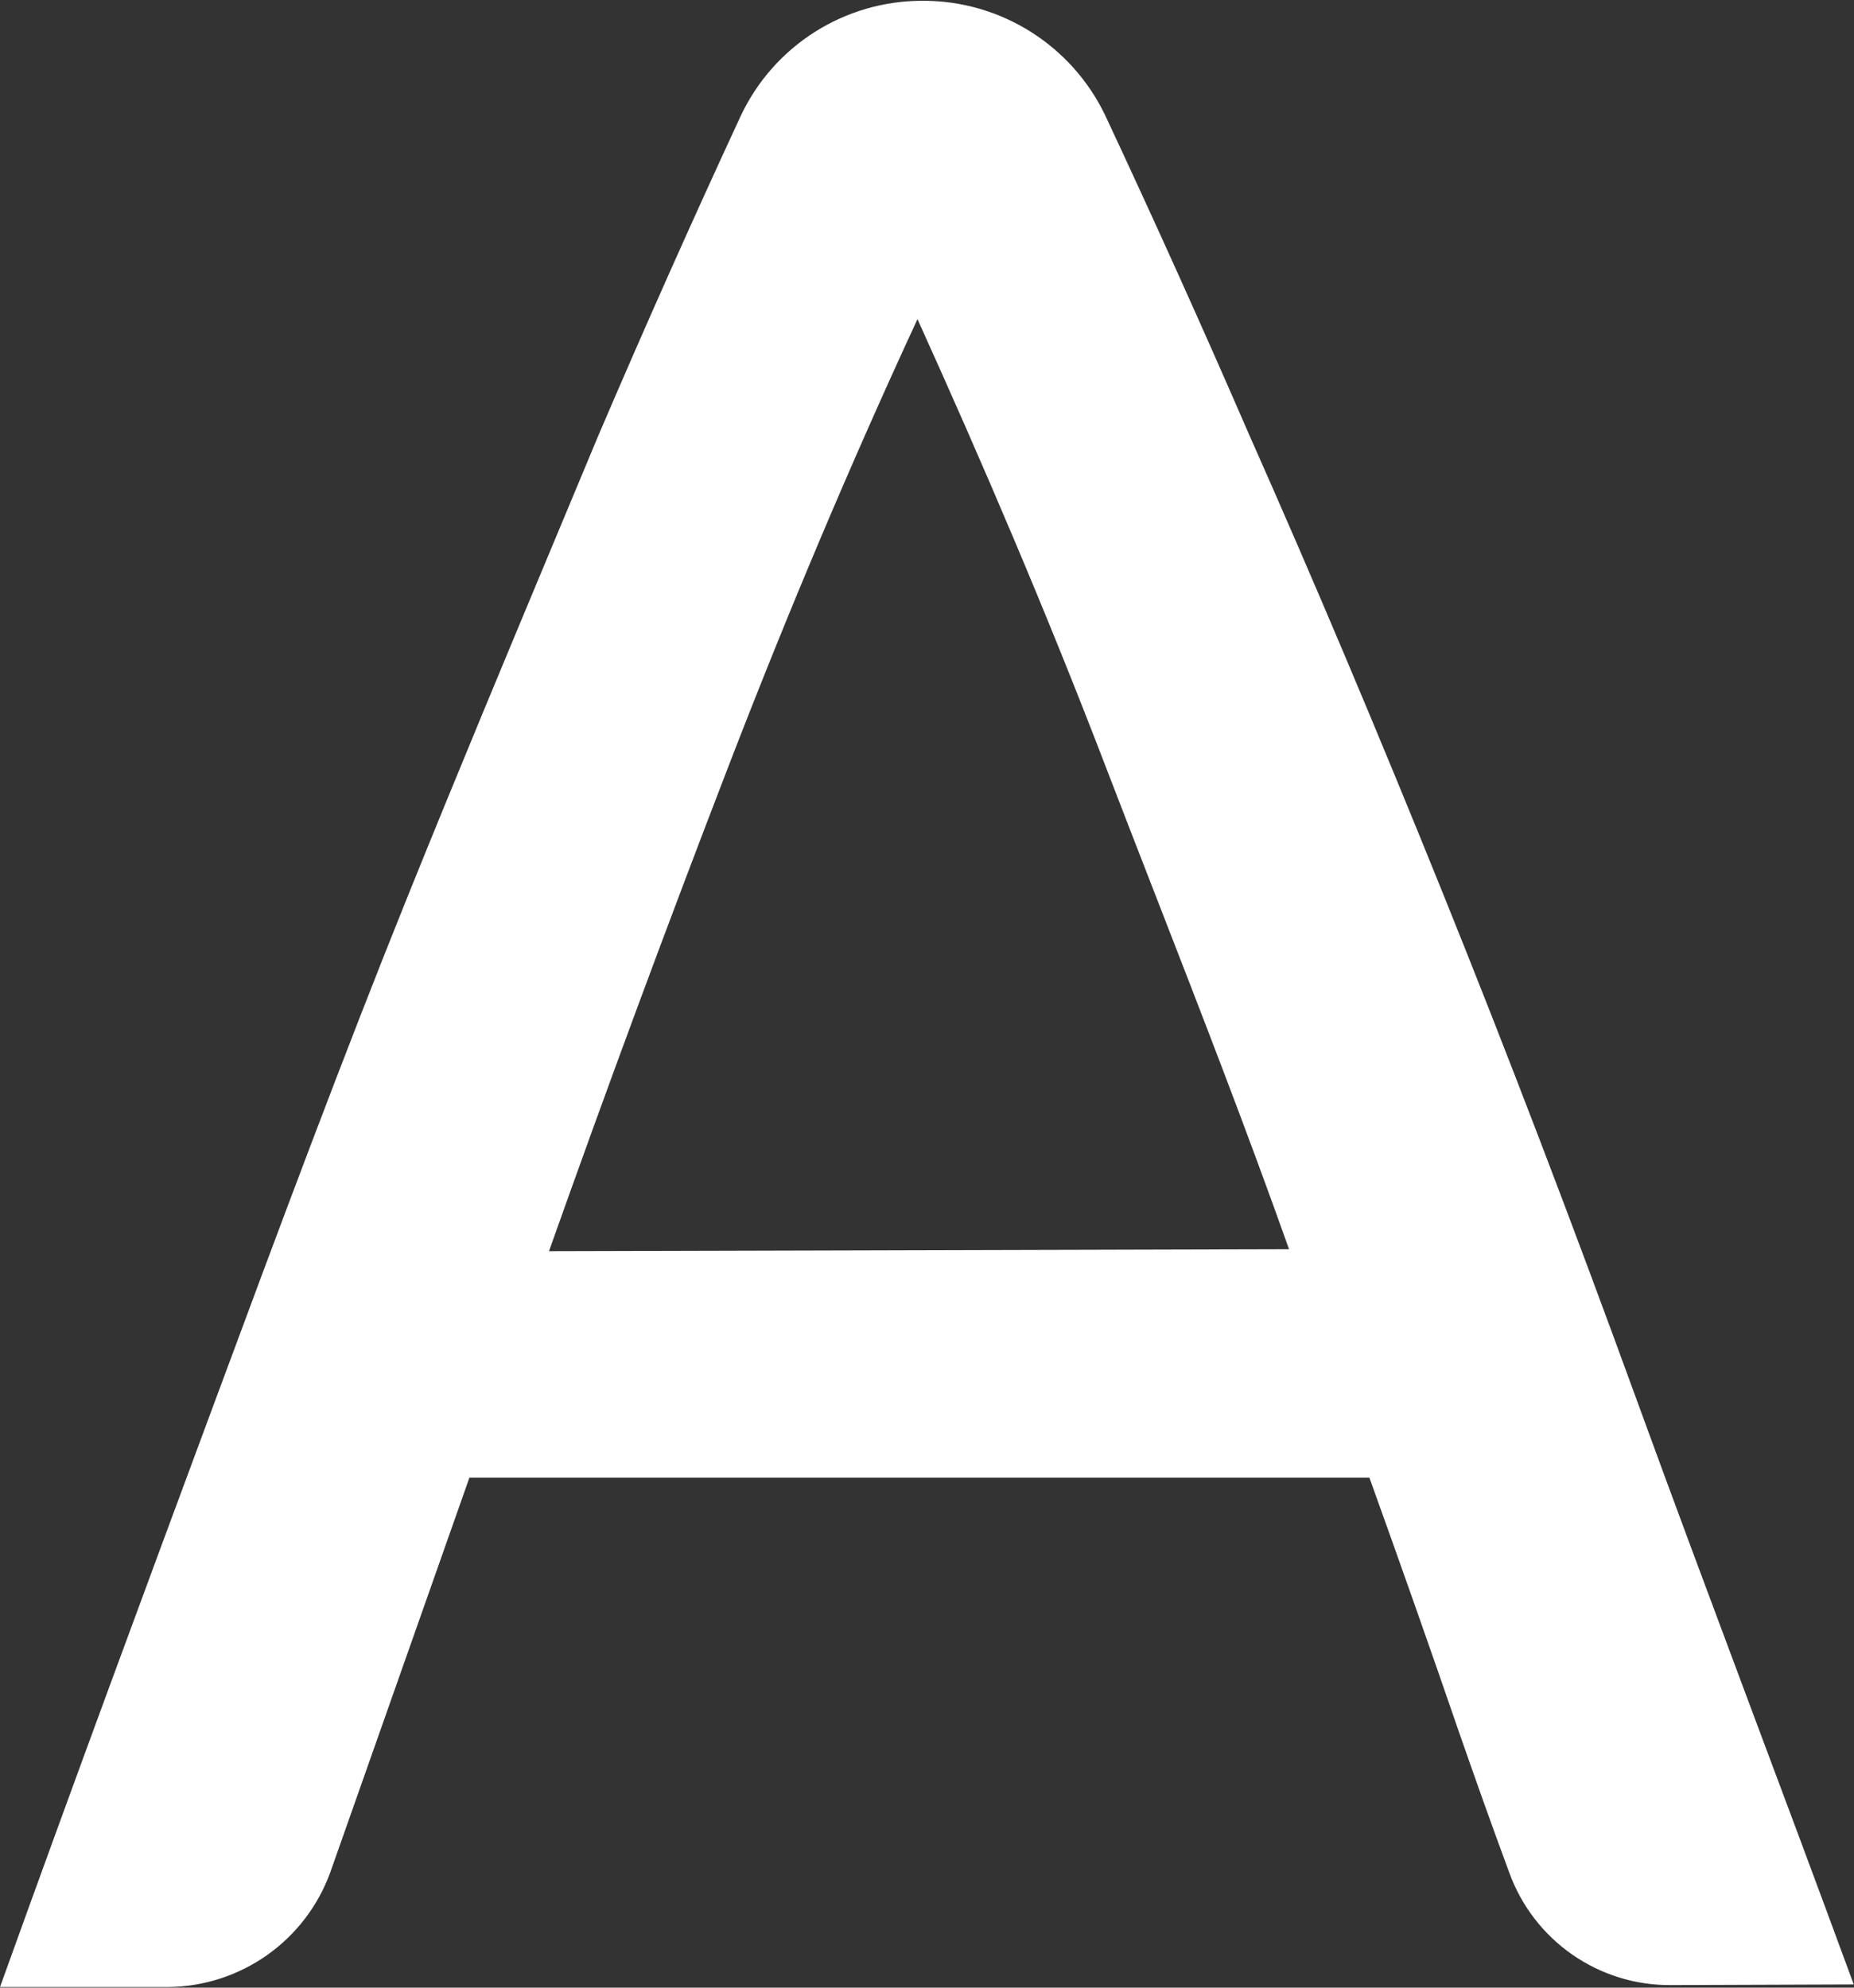
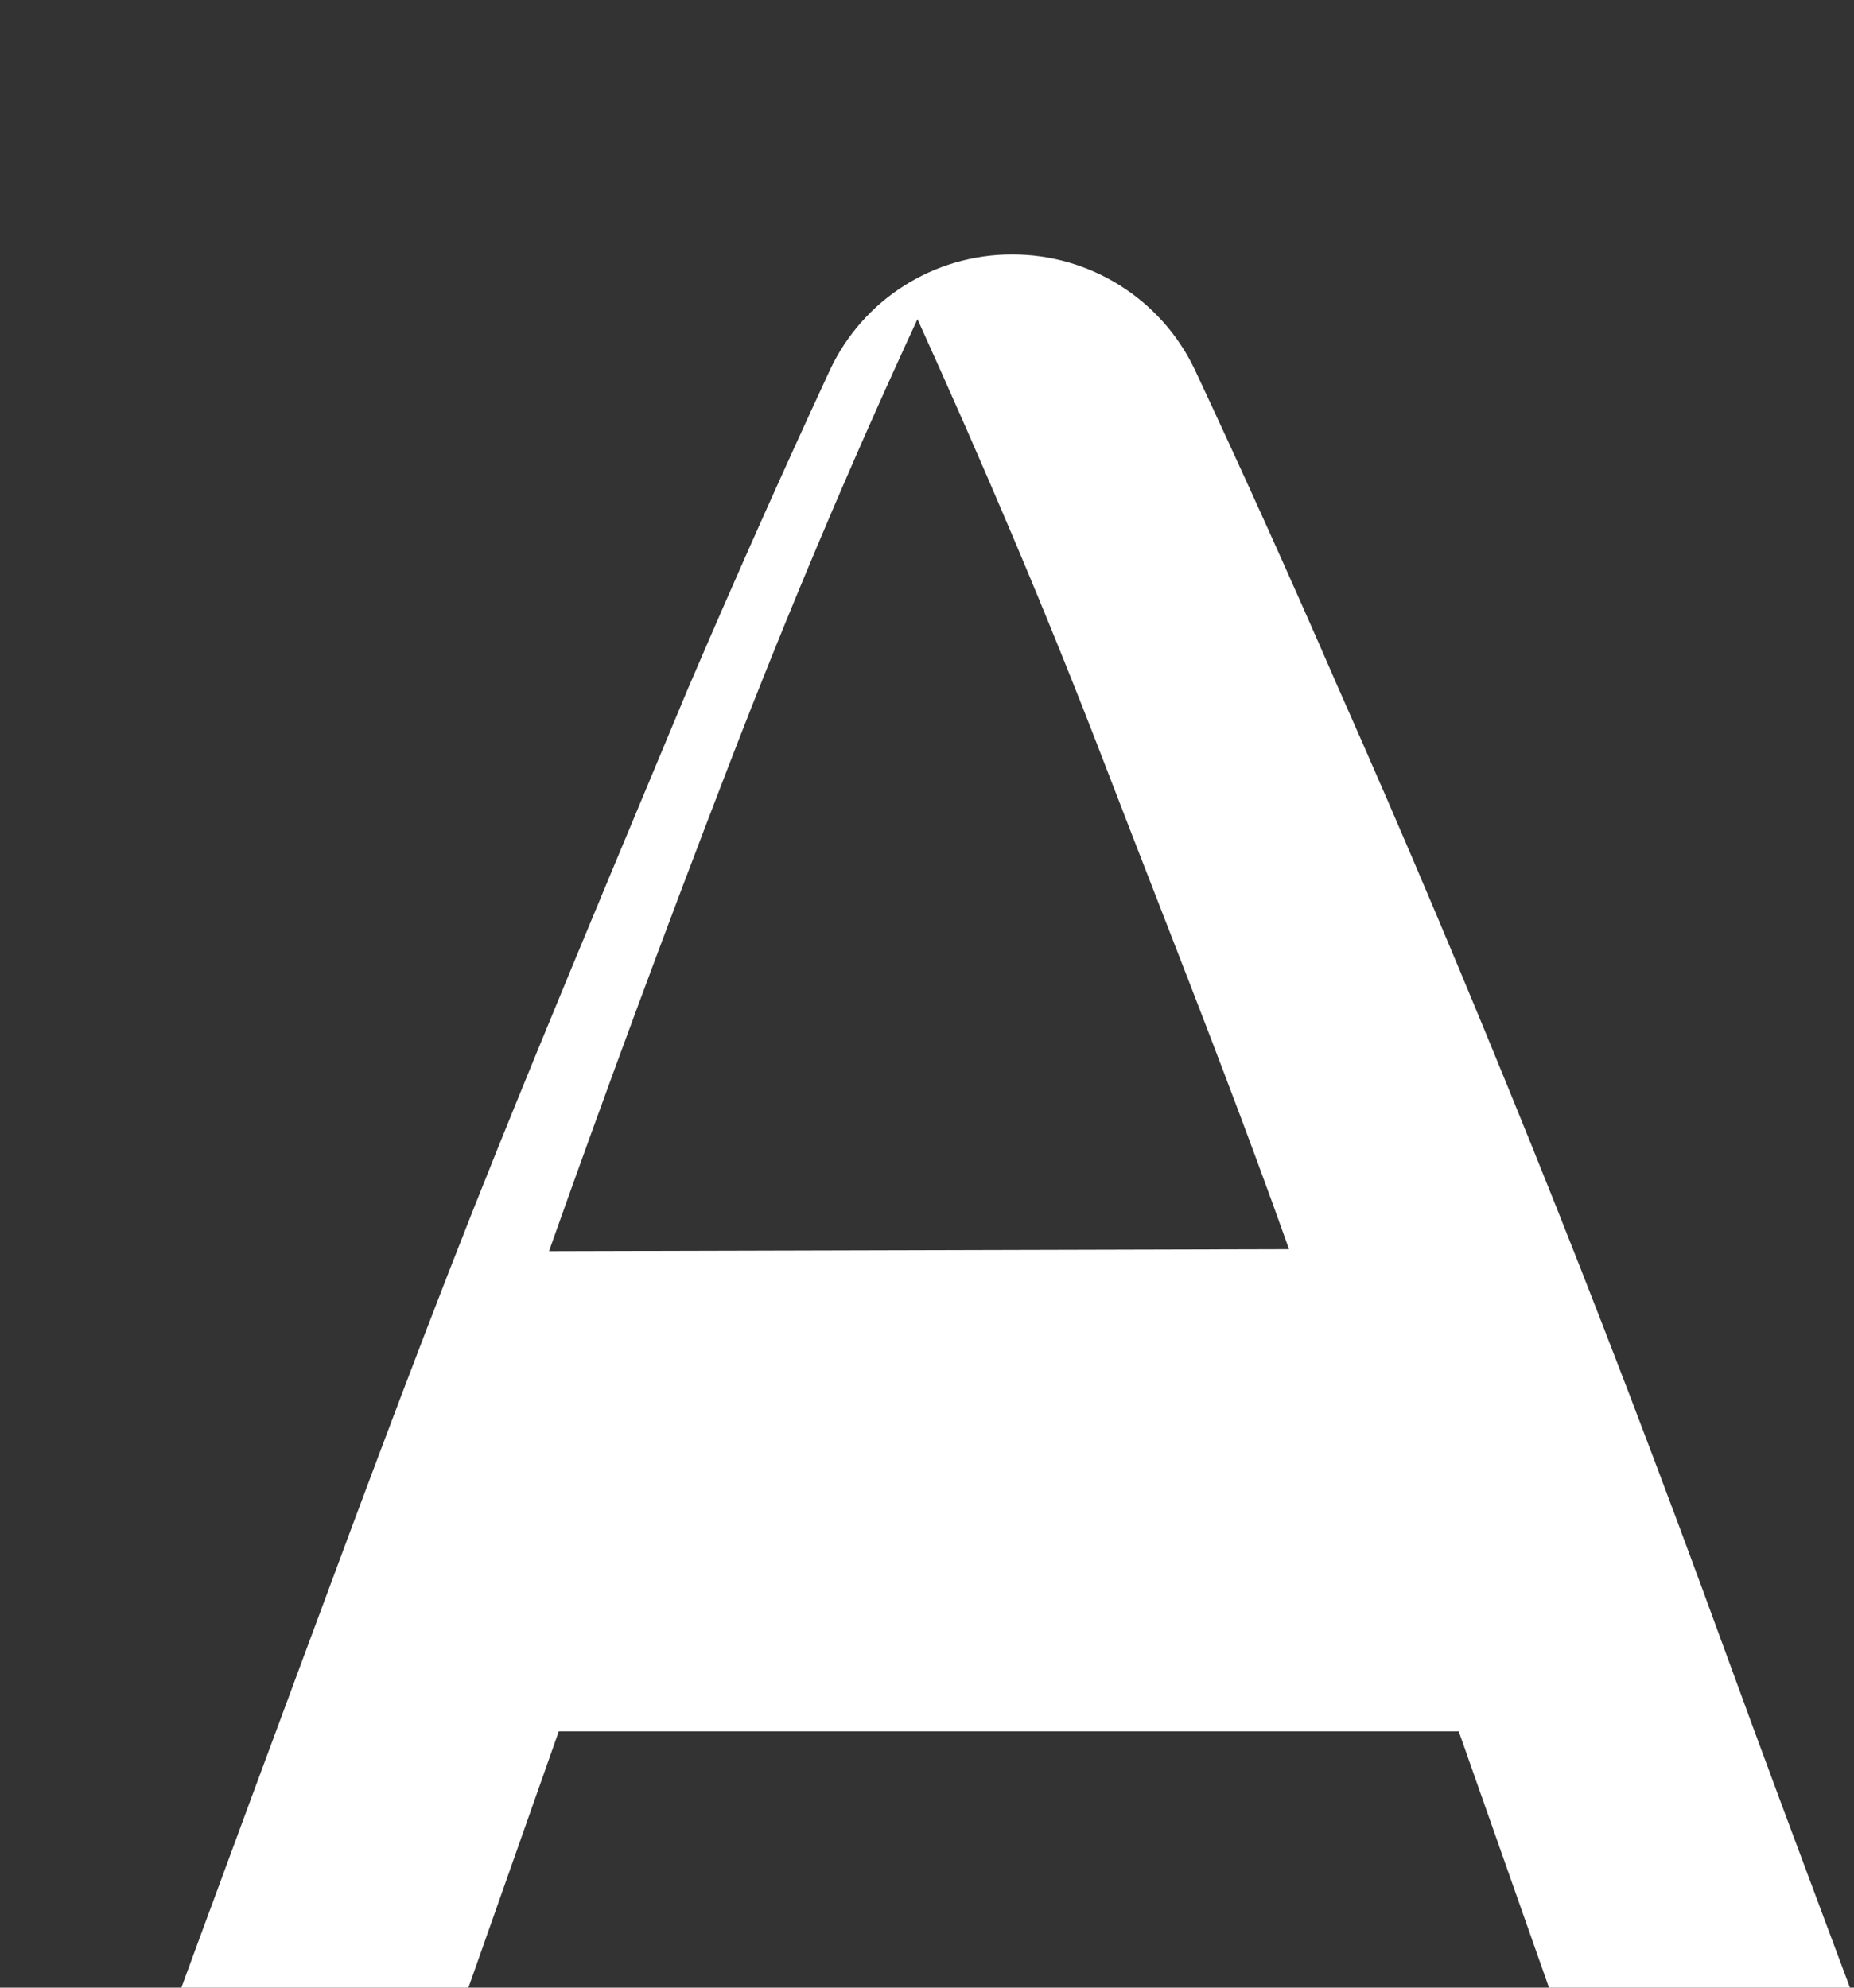
<svg xmlns="http://www.w3.org/2000/svg" version="1.2" viewBox="0 0 1440 1544" width="1440" height="1544">
  <rect x="0" y="0" width="1440" height="1544" fill="#333333" stroke="none" />
  <title>logoavantis</title>
  <style>
		.s0 { fill: #ffffff } 
	</style>
  <g>
-     <path id="svg_1" fill-rule="evenodd" class="s0" d="m1133 1344.9c-22.1-64.3-45.3-130.2-69.4-197.1h-699l-108.1 306.7c-19.3 53-69.4 88.4-125.8 89h-130.7c58.8-163.4 114.7-314.2 166-452.5 51.2-138.2 100.5-270.4 150.8-395.1 38.5-95.4 77-187.6 114.1-276.5q17.1-41 33.8-81c35.7-83.4 72.4-165.9 110.6-248.3 25.7-54.7 80.8-89.6 141.3-89.5 60.5-0.2 115.7 34.5 141.8 89q57.4 122.6 111.7 247.8c50.2 113.1 100.5 232.3 150.8 357 50.3 124.7 100.6 256.4 150.9 394.6 26.9 73.9 55.9 151.5 86.2 232.6 26.5 70.7 53.9 144 81.8 219.9l-141.9 0.5c-56.2 0.5-106.6-34.6-125.7-87.5-13.6-36.7-26.6-73.4-39.2-109.6zm-274.1-749.1c-46.2-120.6-96-236.8-146.3-347.9q-77.5 167.4-147.4 348.9c-46.7 121.2-93 245.9-138.8 375.1l574.8-1.5c-33-93-68.4-184.1-103-273.1-13.3-34.1-26.4-68-39.3-101.5z" />
+     <path id="svg_1" fill-rule="evenodd" class="s0" d="m1133 1344.9h-699l-108.1 306.7c-19.3 53-69.4 88.4-125.8 89h-130.7c58.8-163.4 114.7-314.2 166-452.5 51.2-138.2 100.5-270.4 150.8-395.1 38.5-95.4 77-187.6 114.1-276.5q17.1-41 33.8-81c35.7-83.4 72.4-165.9 110.6-248.3 25.7-54.7 80.8-89.6 141.3-89.5 60.5-0.2 115.7 34.5 141.8 89q57.4 122.6 111.7 247.8c50.2 113.1 100.5 232.3 150.8 357 50.3 124.7 100.6 256.4 150.9 394.6 26.9 73.9 55.9 151.5 86.2 232.6 26.5 70.7 53.9 144 81.8 219.9l-141.9 0.5c-56.2 0.5-106.6-34.6-125.7-87.5-13.6-36.7-26.6-73.4-39.2-109.6zm-274.1-749.1c-46.2-120.6-96-236.8-146.3-347.9q-77.5 167.4-147.4 348.9c-46.7 121.2-93 245.9-138.8 375.1l574.8-1.5c-33-93-68.4-184.1-103-273.1-13.3-34.1-26.4-68-39.3-101.5z" />
  </g>
</svg>